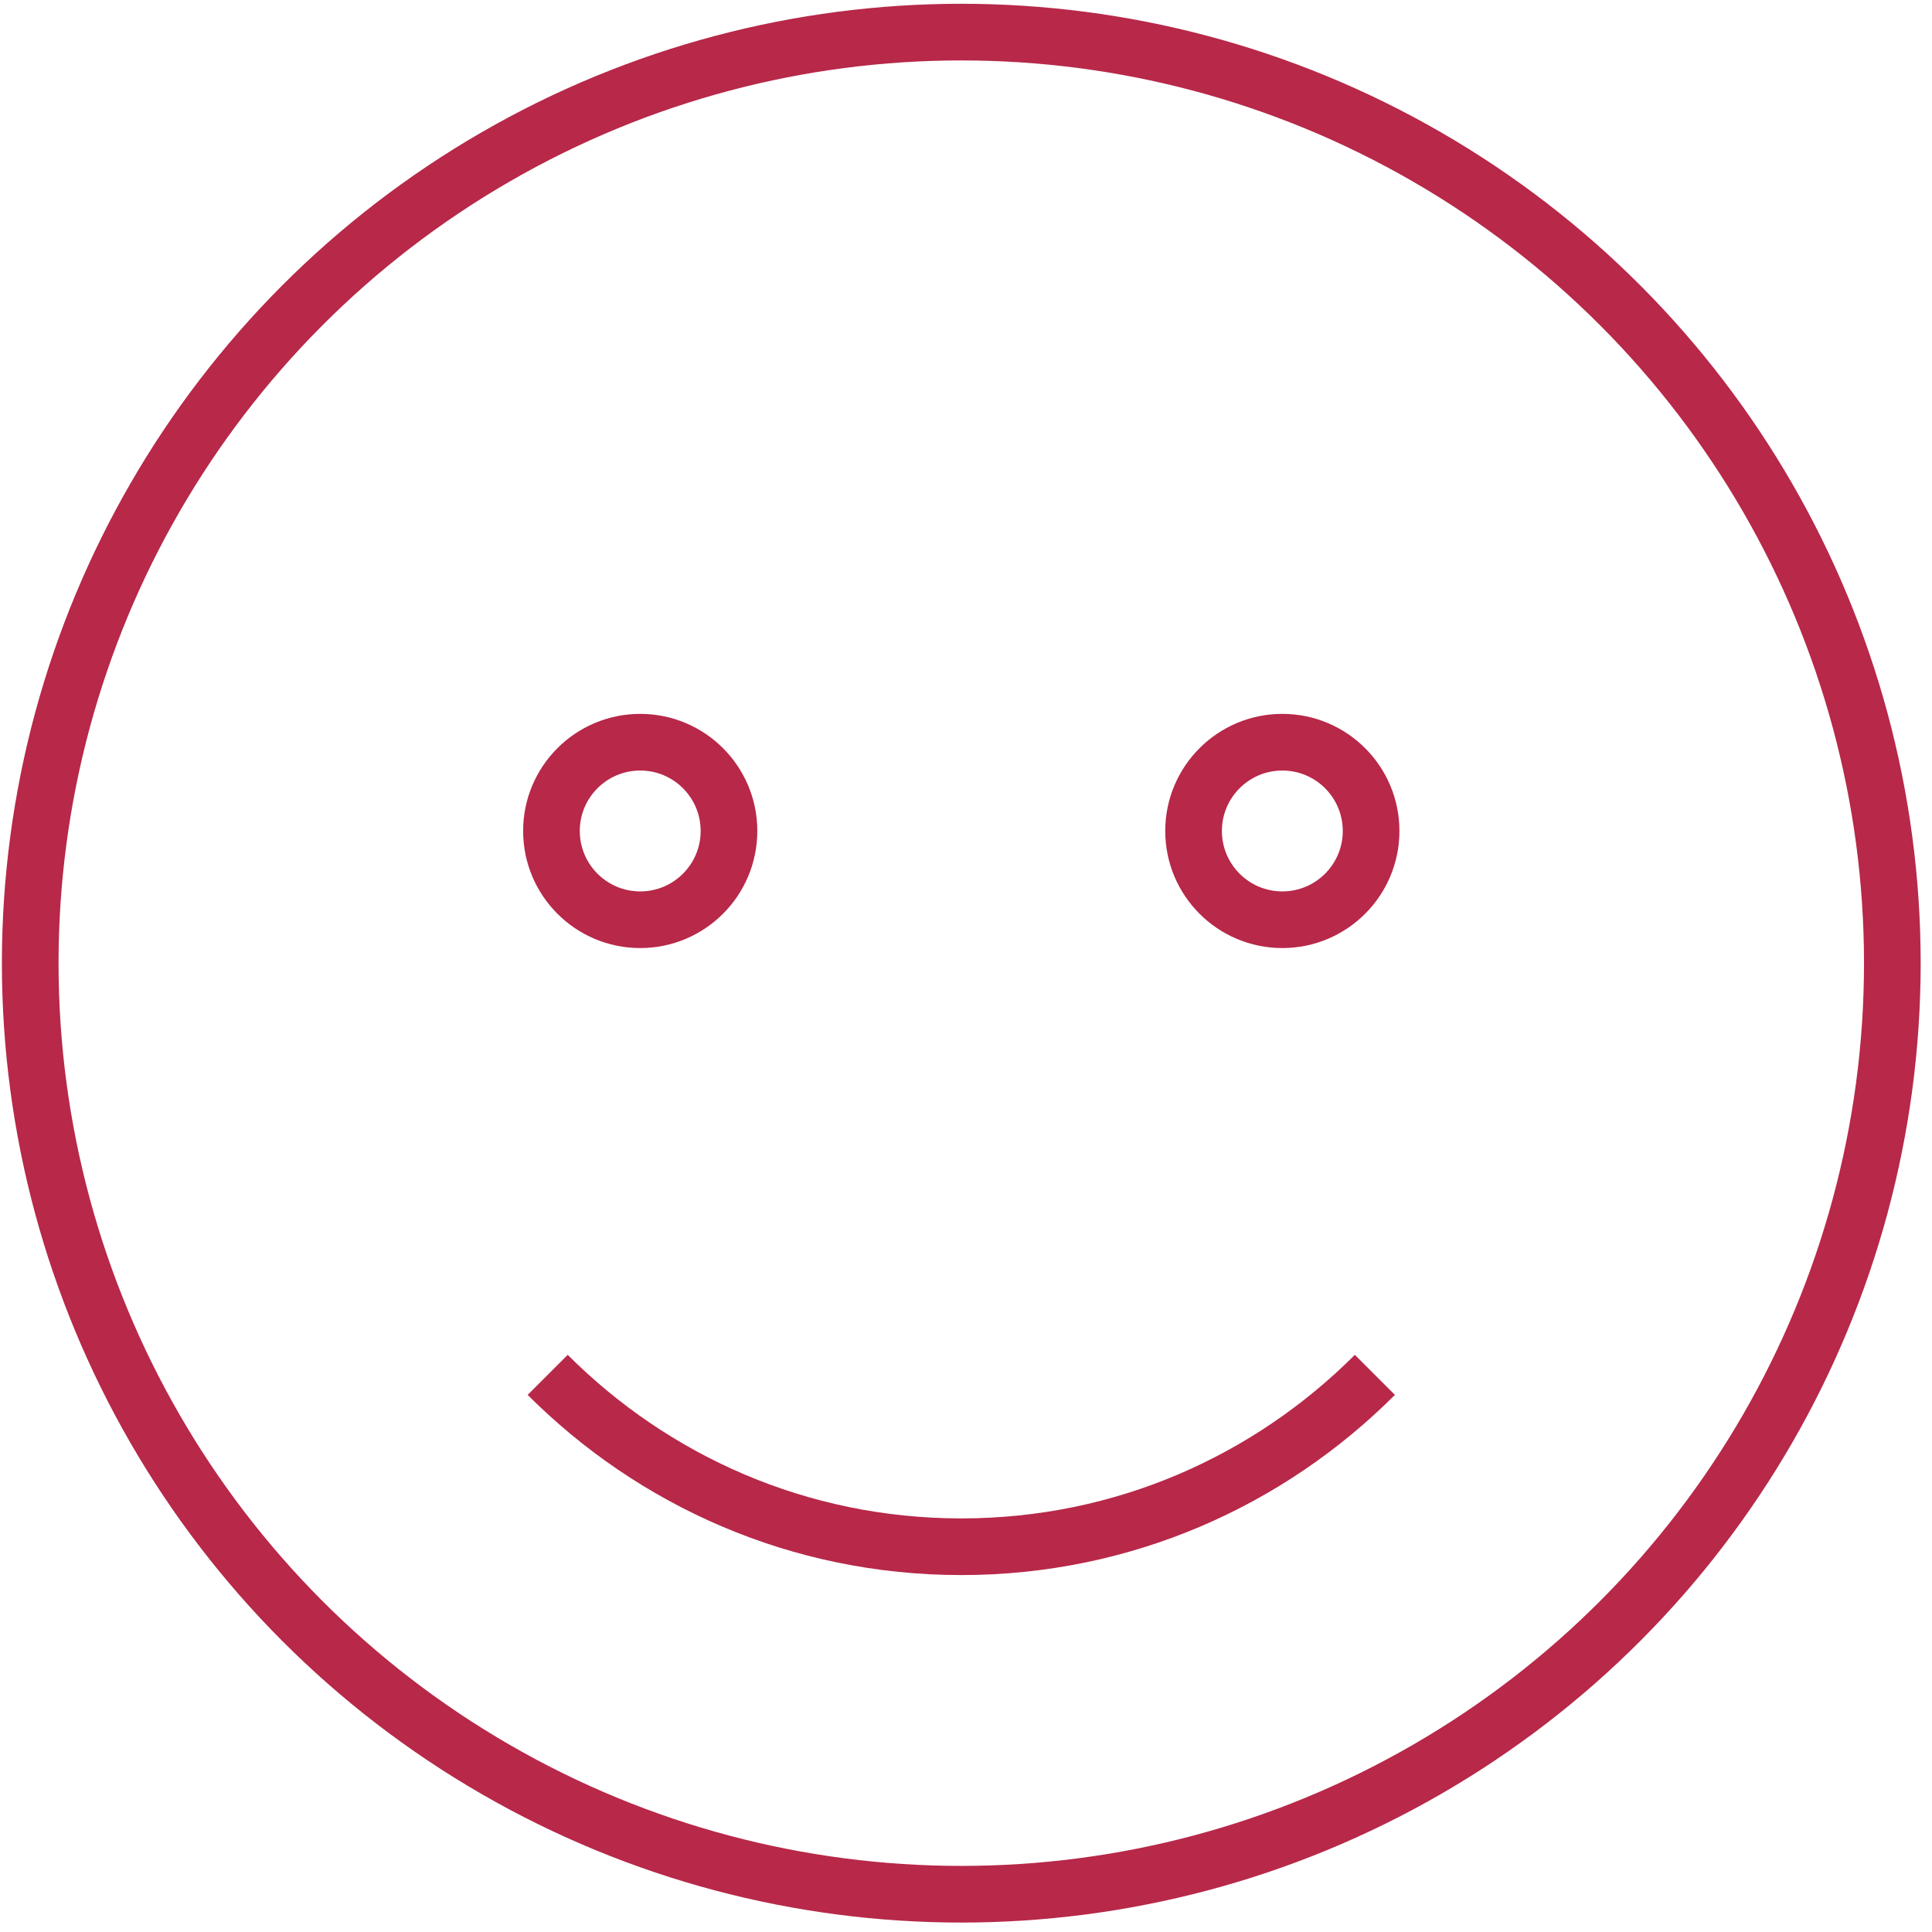
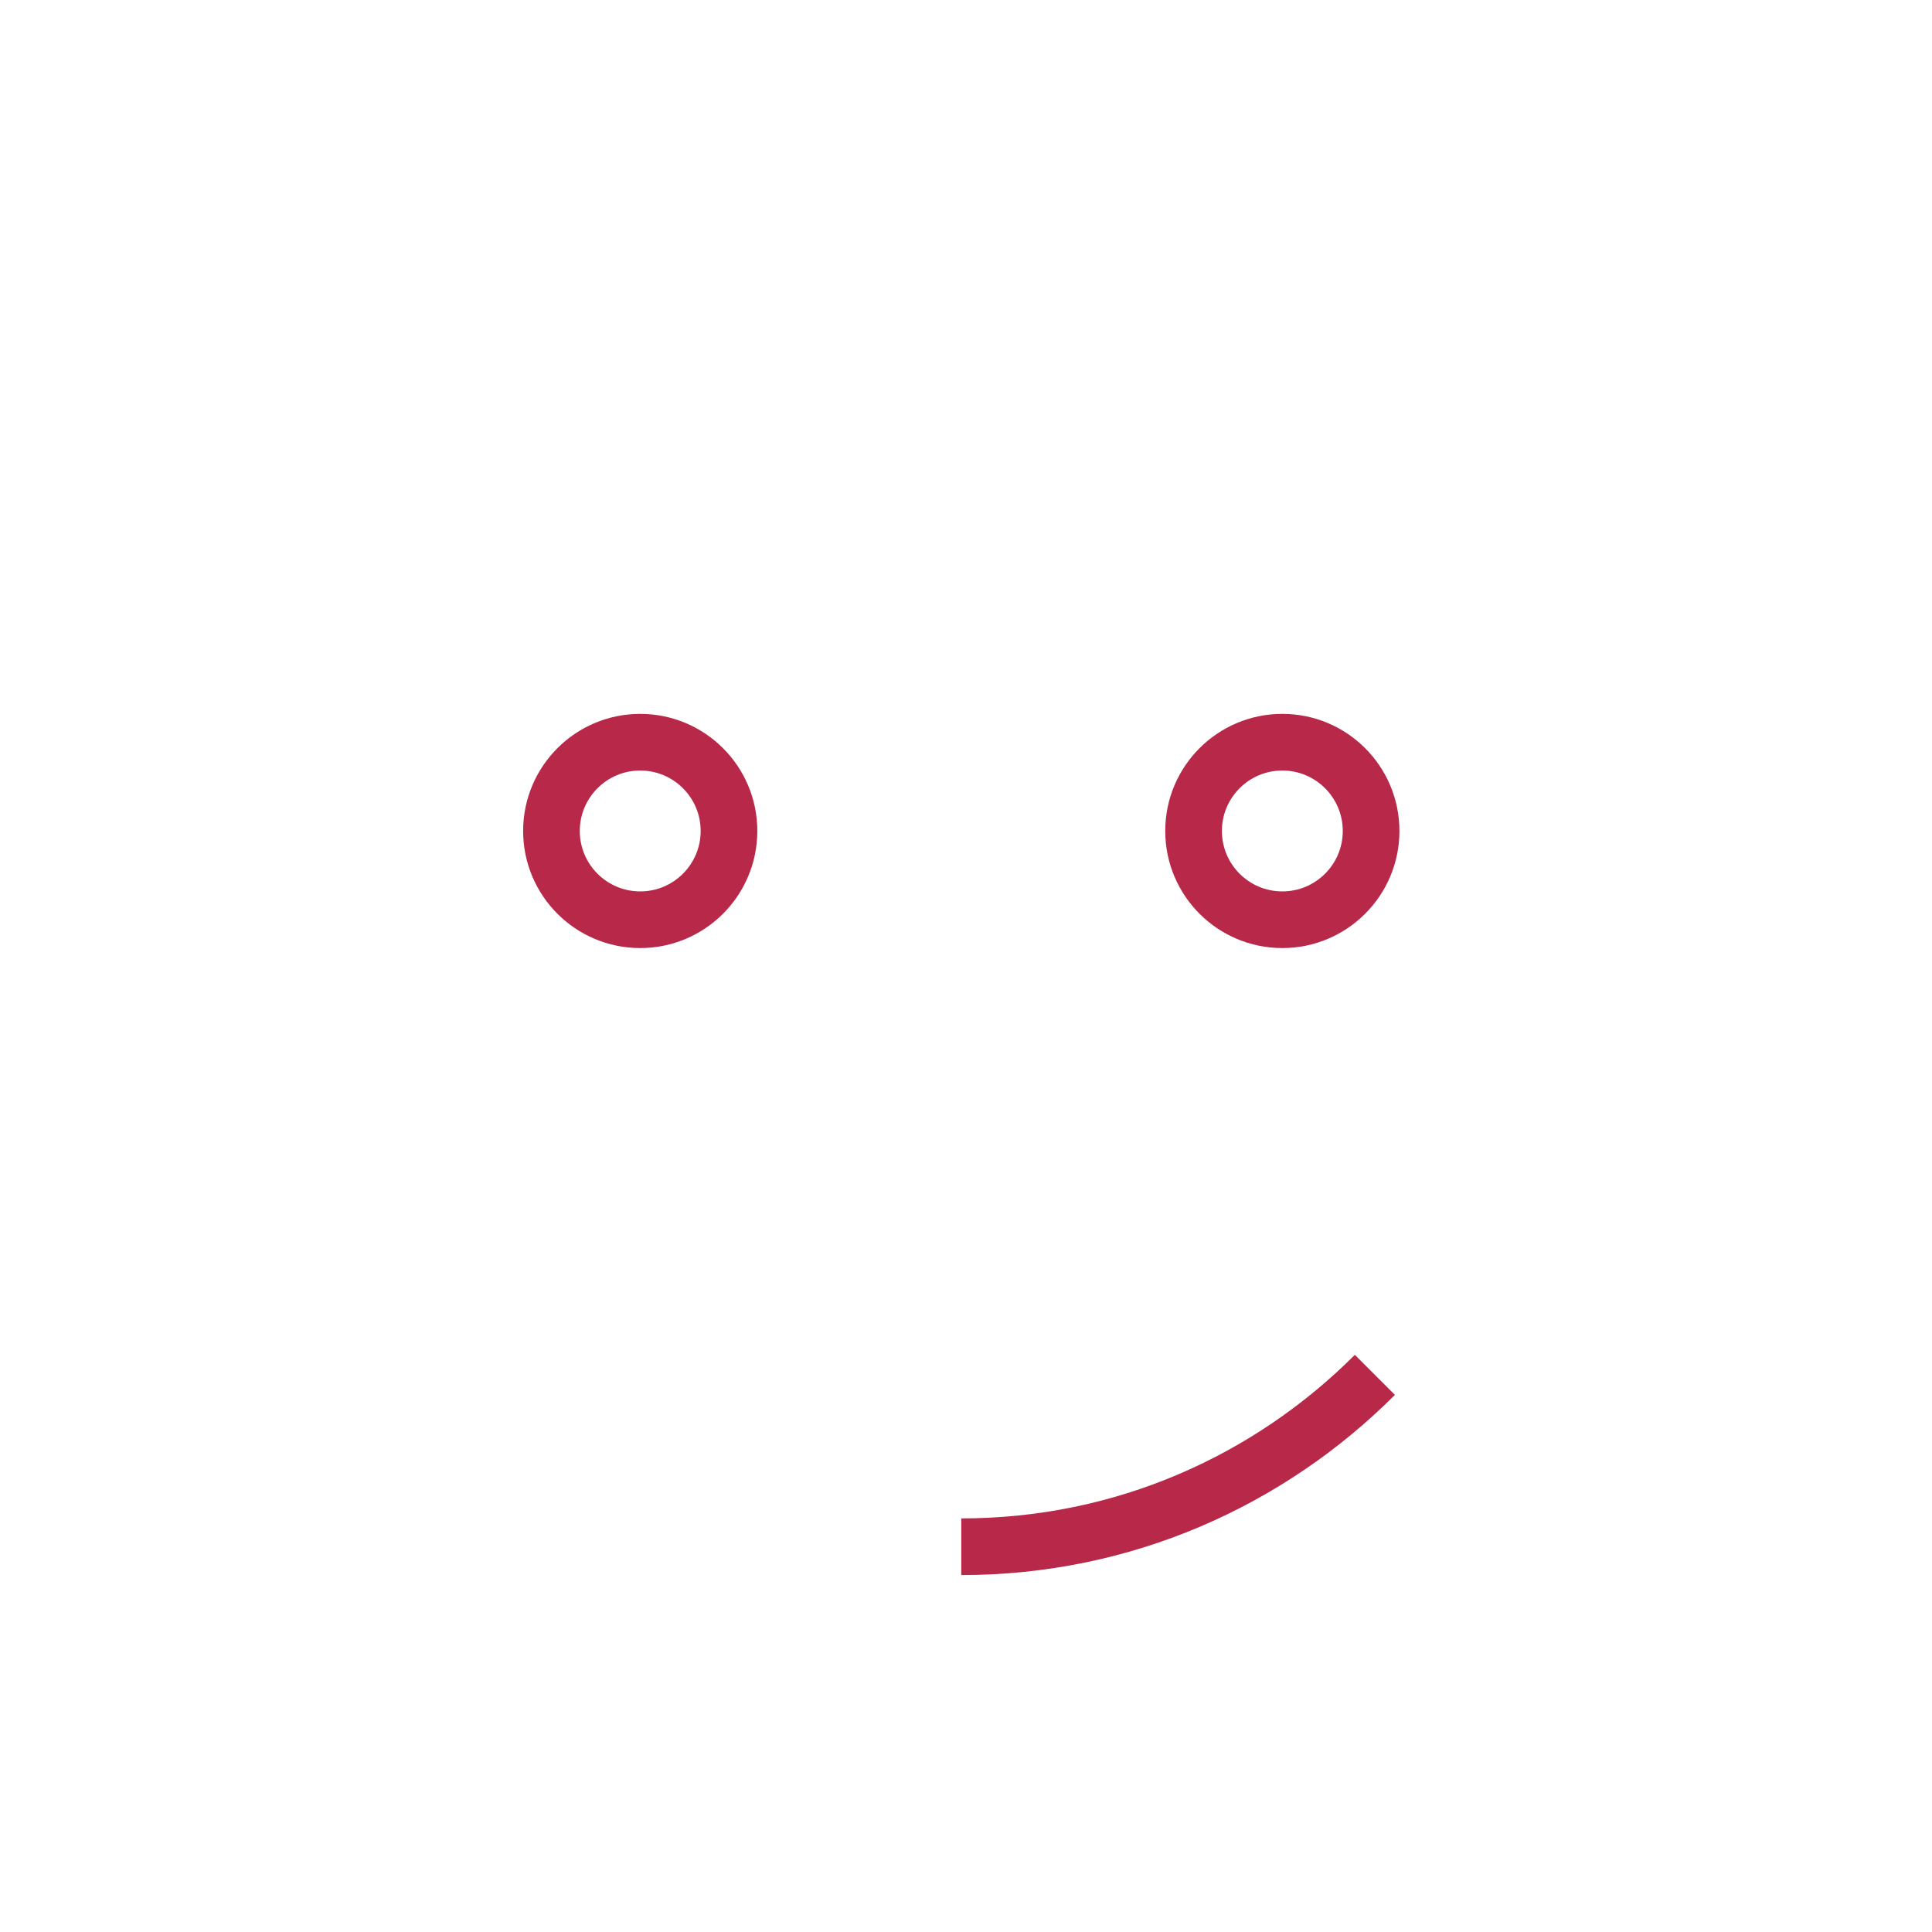
<svg xmlns="http://www.w3.org/2000/svg" version="1.1" id="Ebene_1" x="0px" y="0px" viewBox="0 0 102.3 102.3" style="enable-background:new 0 0 102.3 102.3;" xml:space="preserve">
  <style type="text/css"> .st0{fill:none;stroke:#B72849;stroke-width:3;stroke-miterlimit:10;} </style>
-   <circle class="st0" cx="50.9" cy="51" r="49.3" />
  <circle class="st0" cx="33.9" cy="44" r="4.7" />
  <circle class="st0" cx="67.9" cy="44" r="4.7" />
-   <path class="st0" d="M72.8,72.8c-5.6,5.6-13.3,9.1-21.9,9.1s-16.3-3.5-21.9-9.1" />
+   <path class="st0" d="M72.8,72.8c-5.6,5.6-13.3,9.1-21.9,9.1" />
</svg>